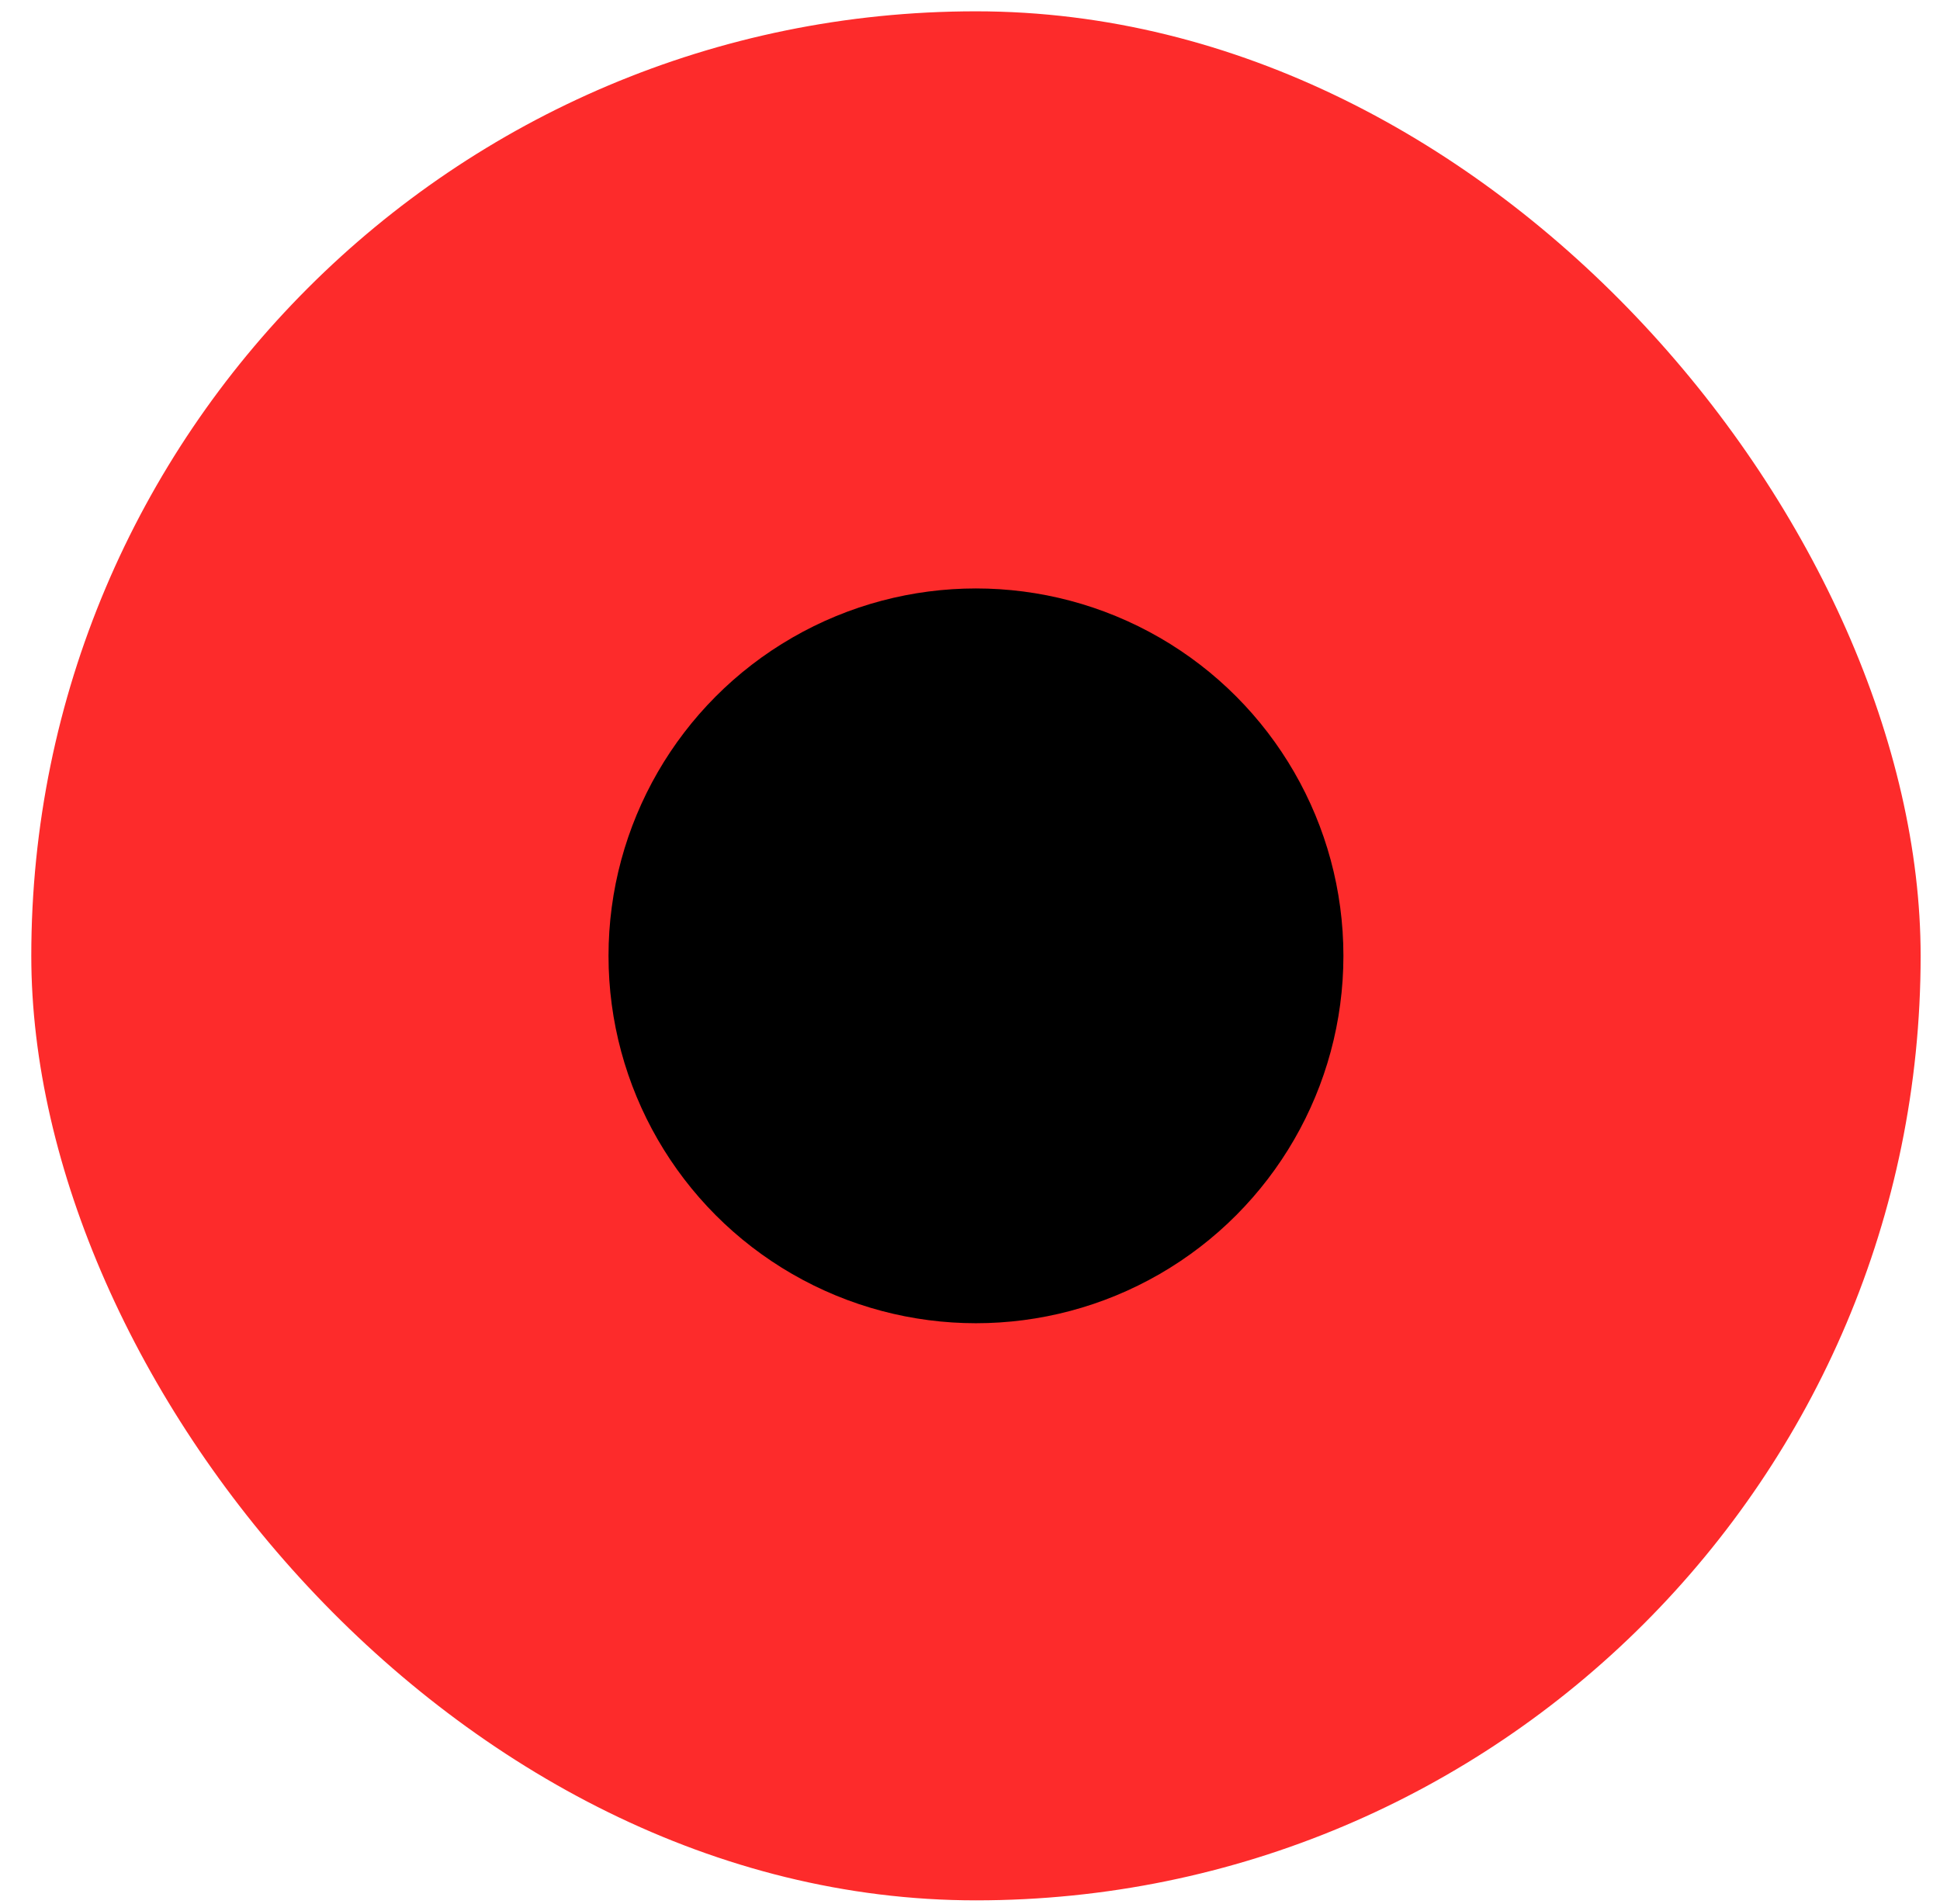
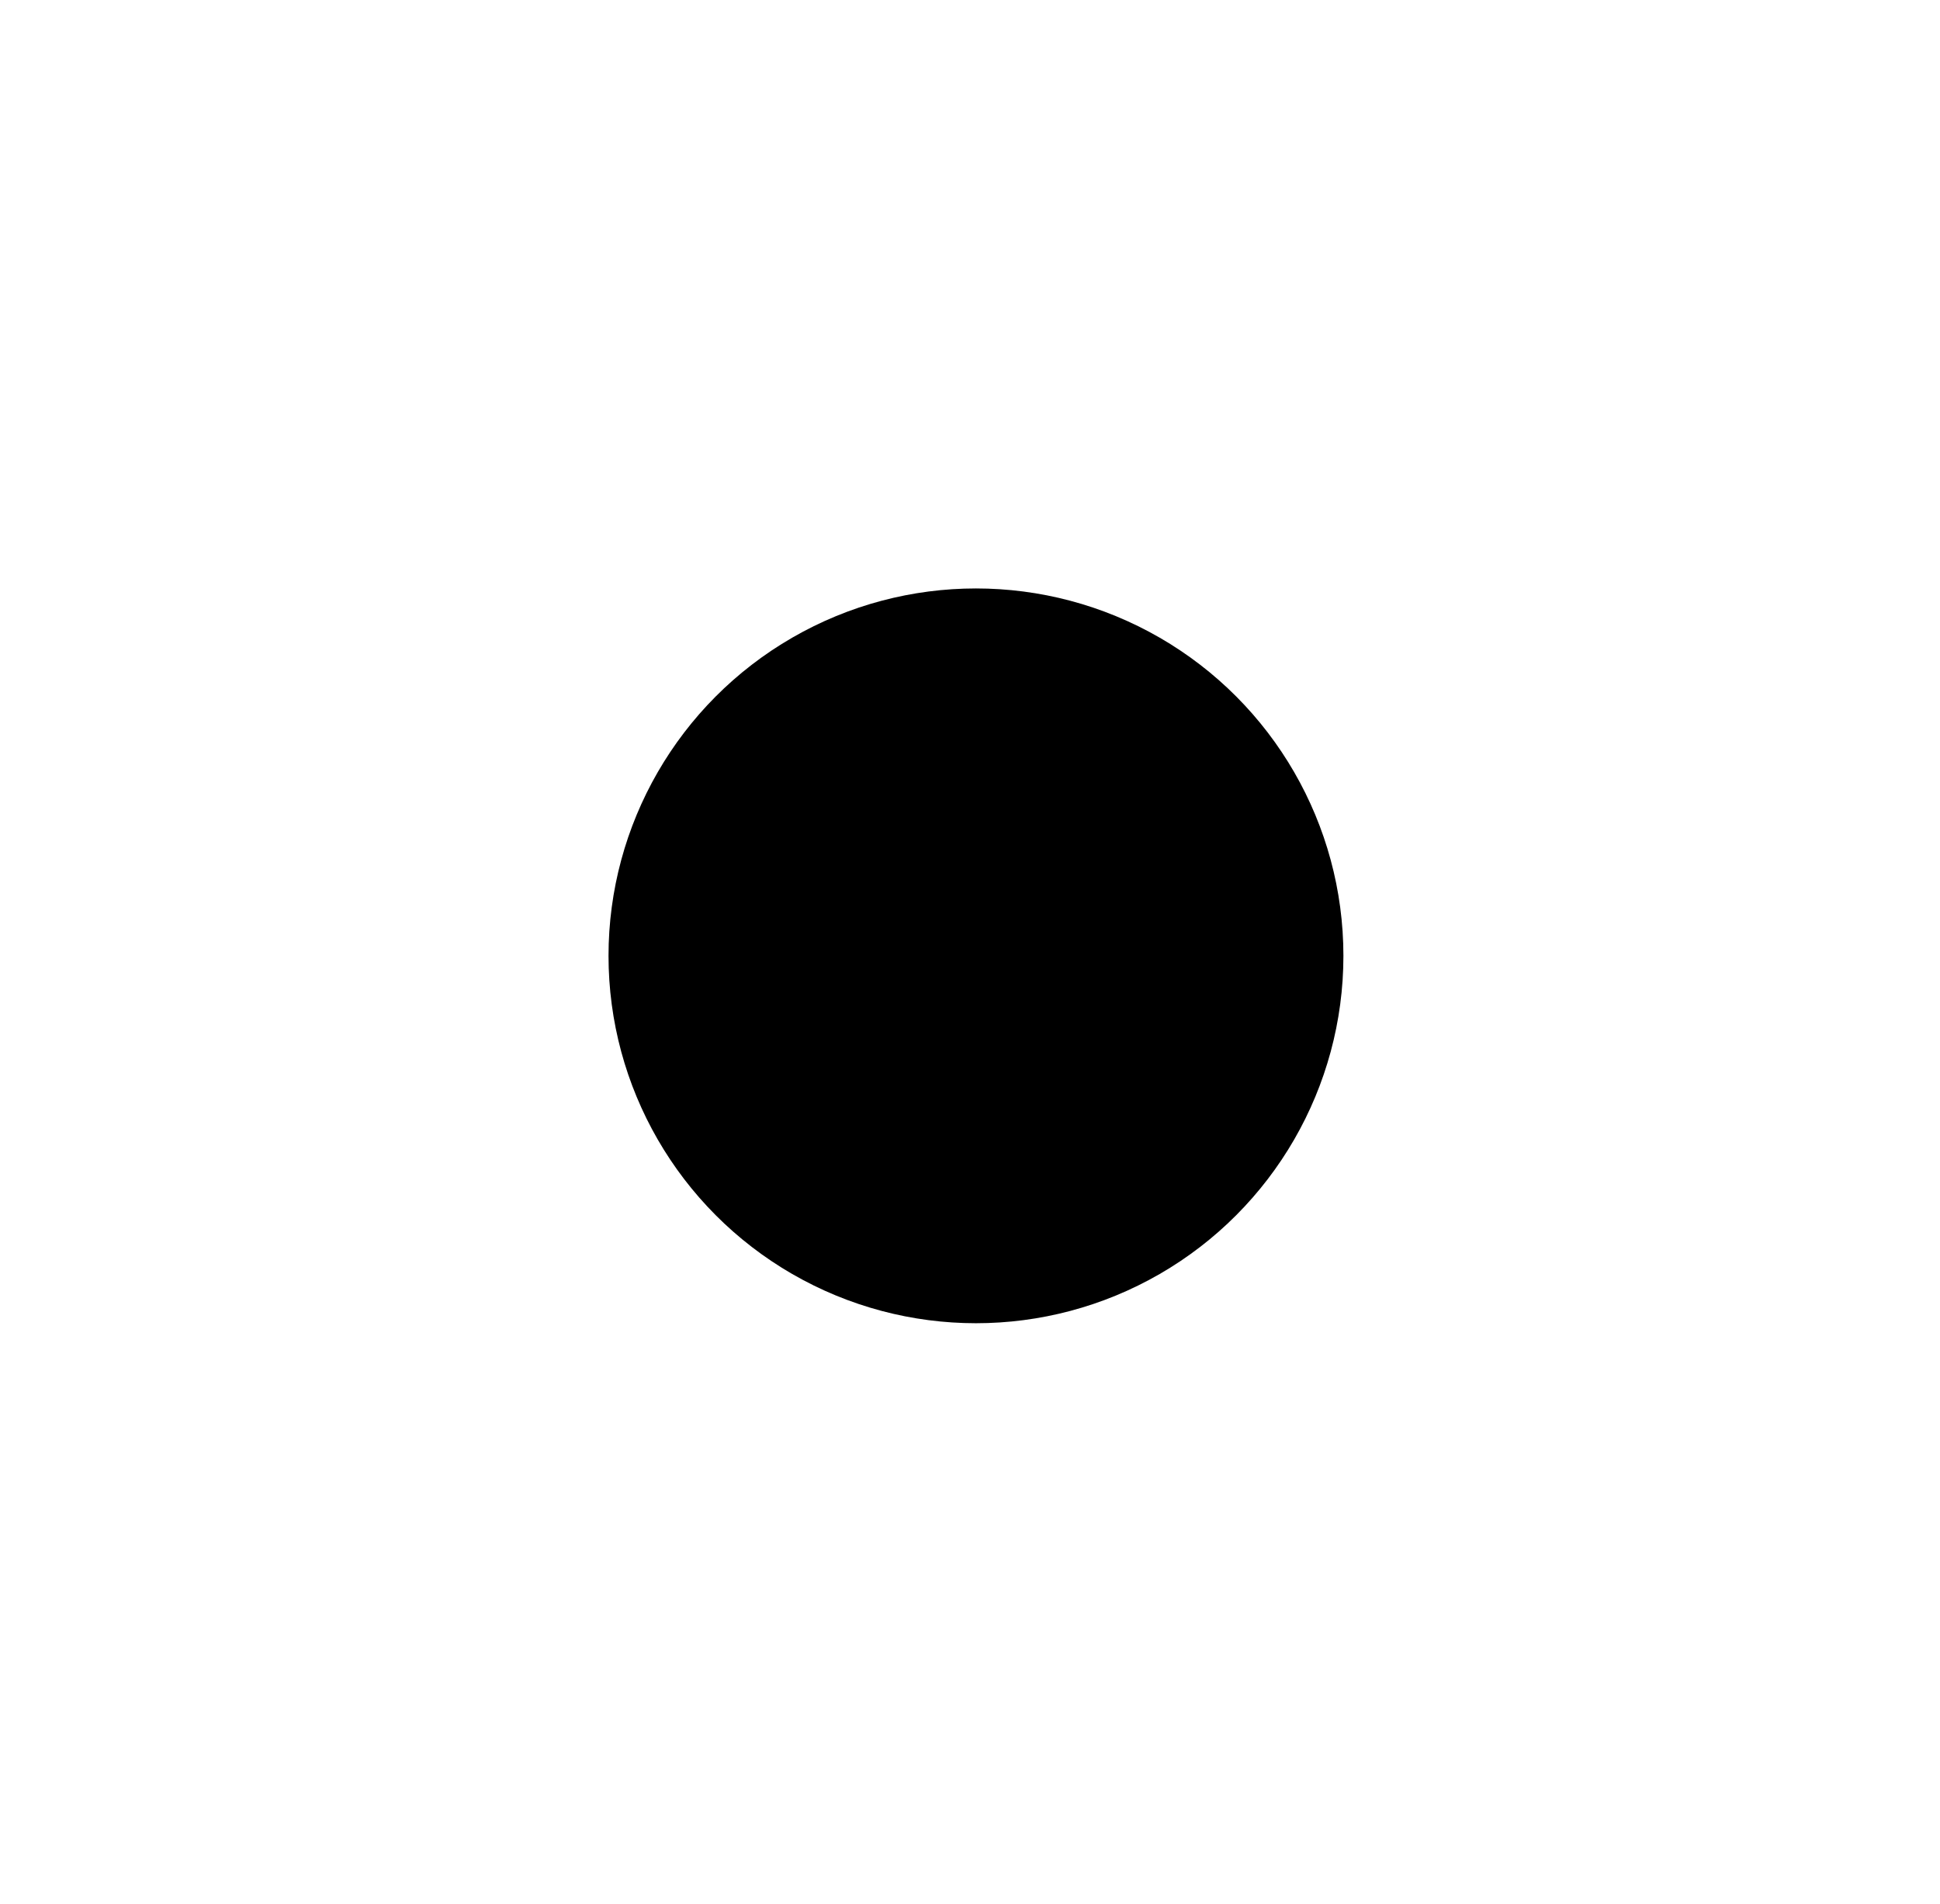
<svg xmlns="http://www.w3.org/2000/svg" width="54" height="53" viewBox="0 0 54 53" fill="none">
-   <rect x="0.871" y="0.315" width="52.59" height="52.59" rx="26.295" fill="#FD2B2B" />
  <circle cx="27.166" cy="26.61" r="10.228" fill="black" />
</svg>